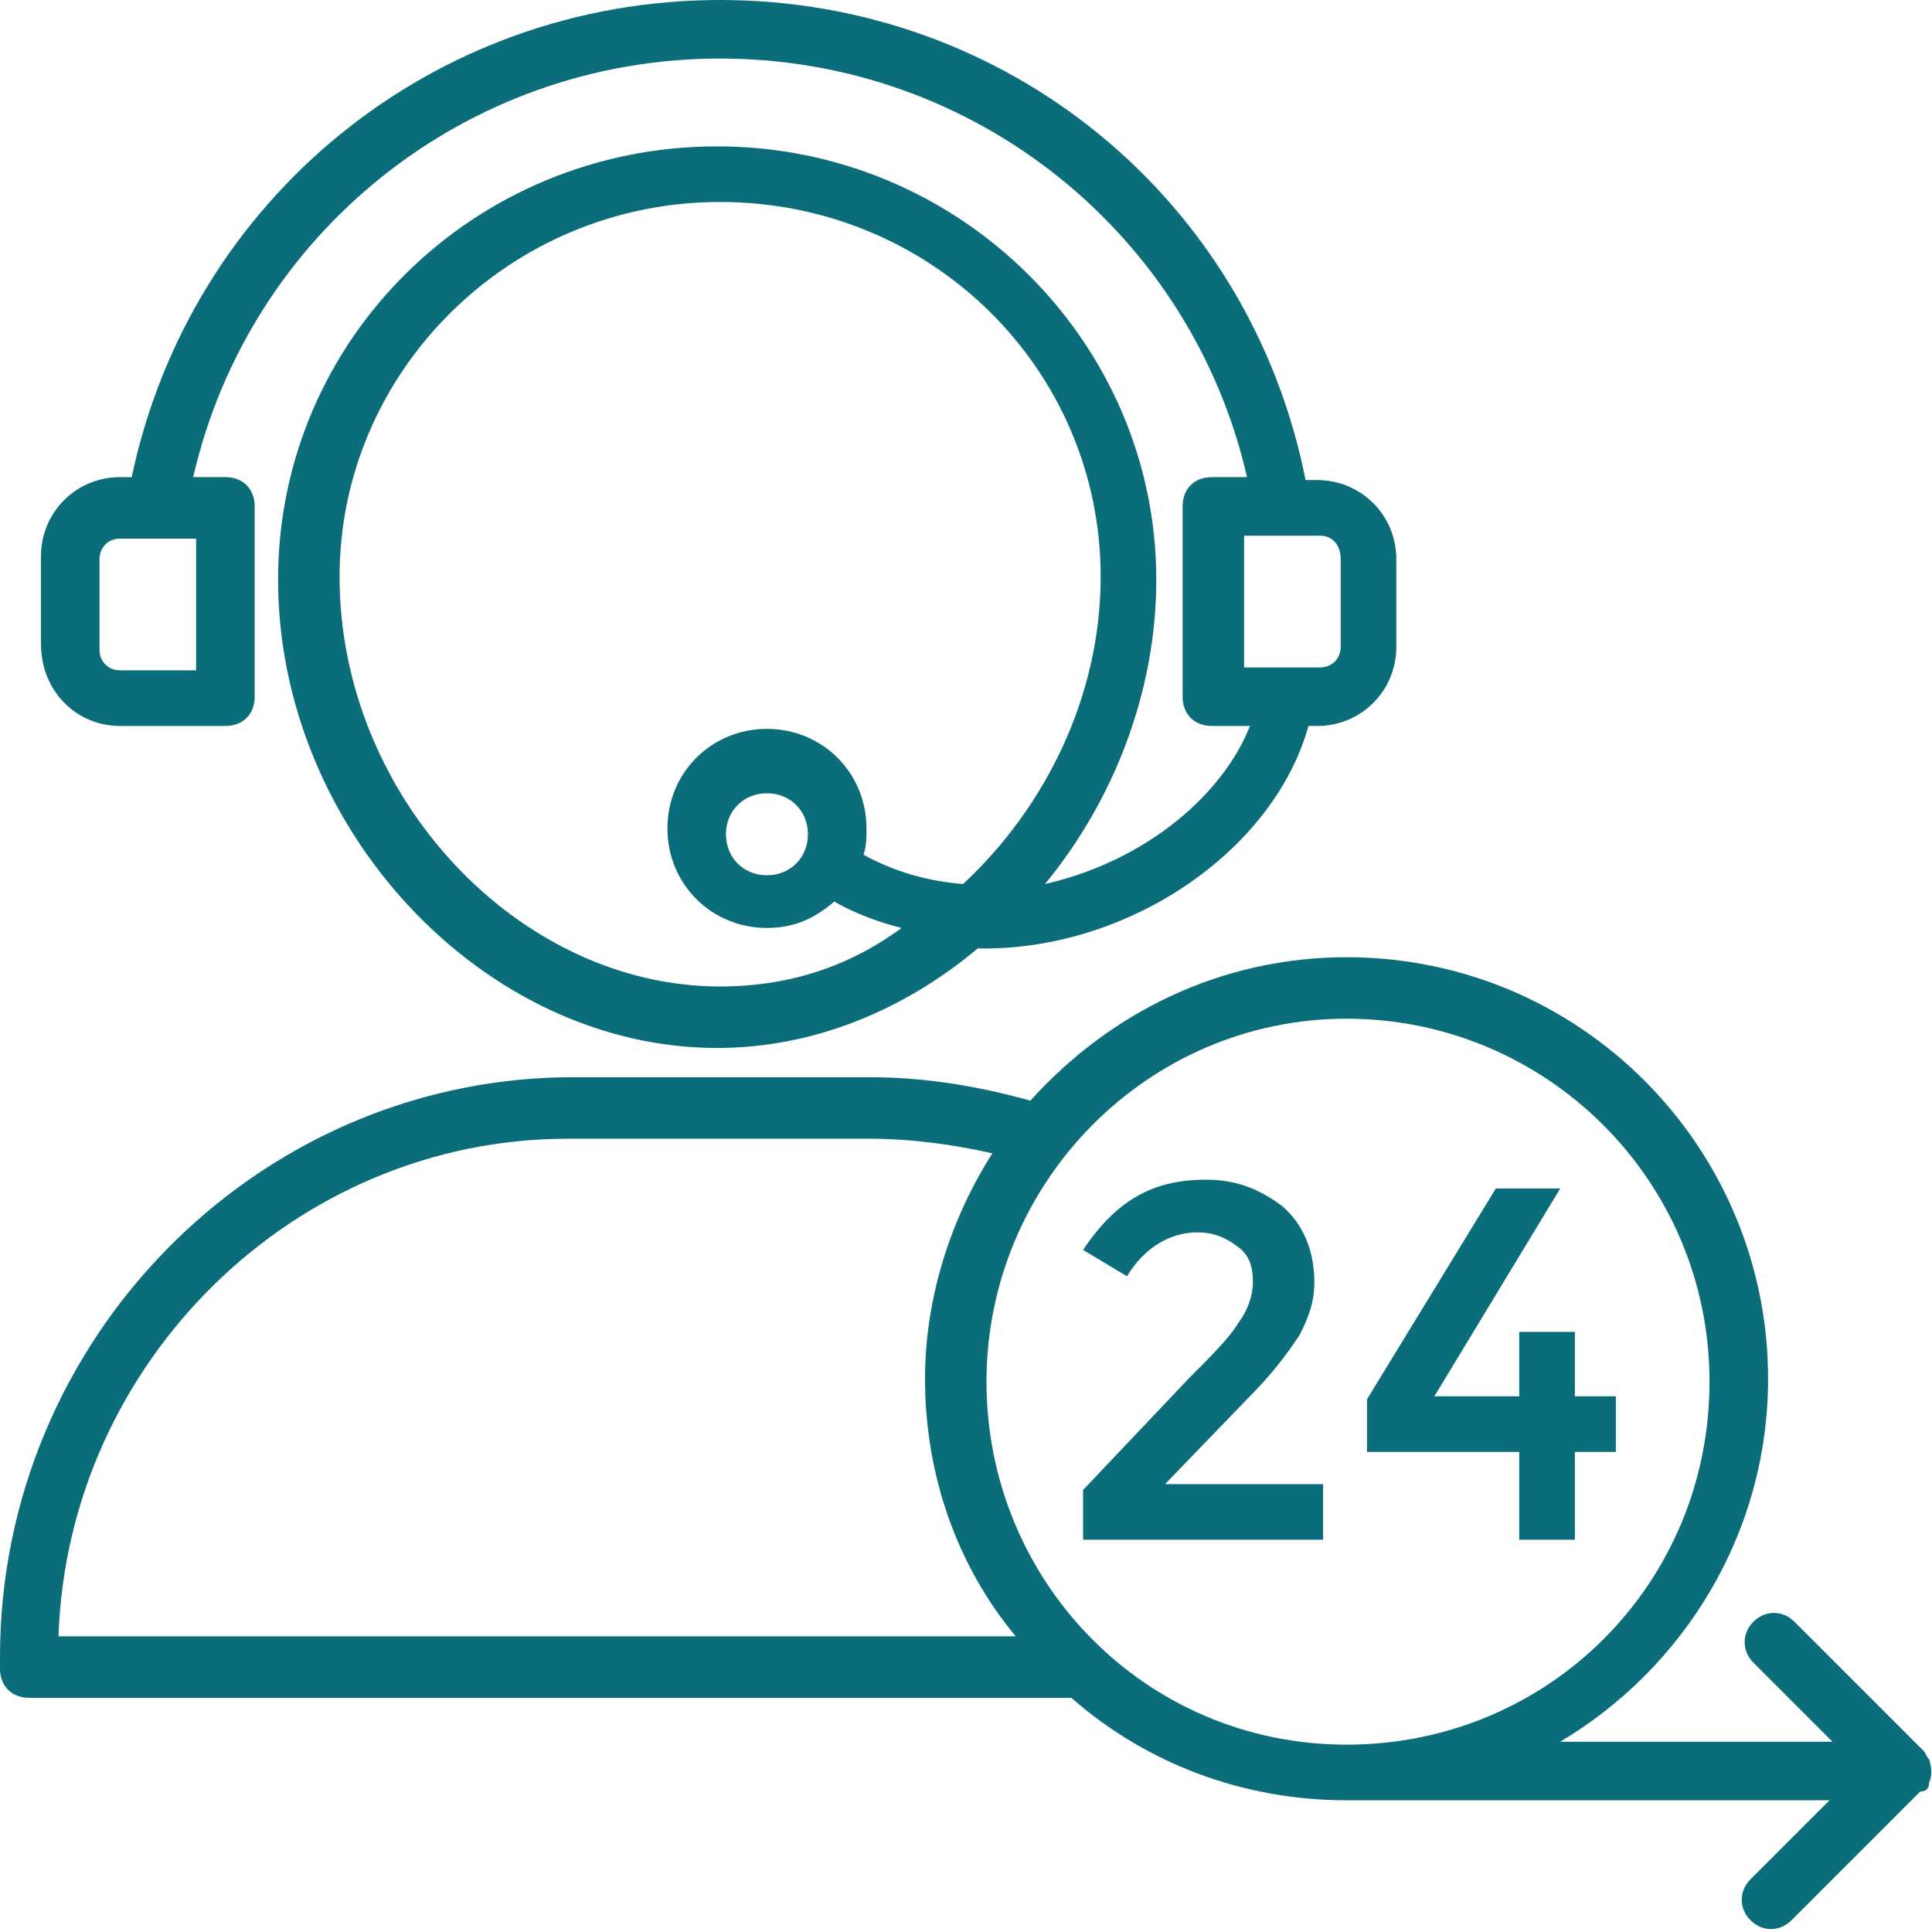
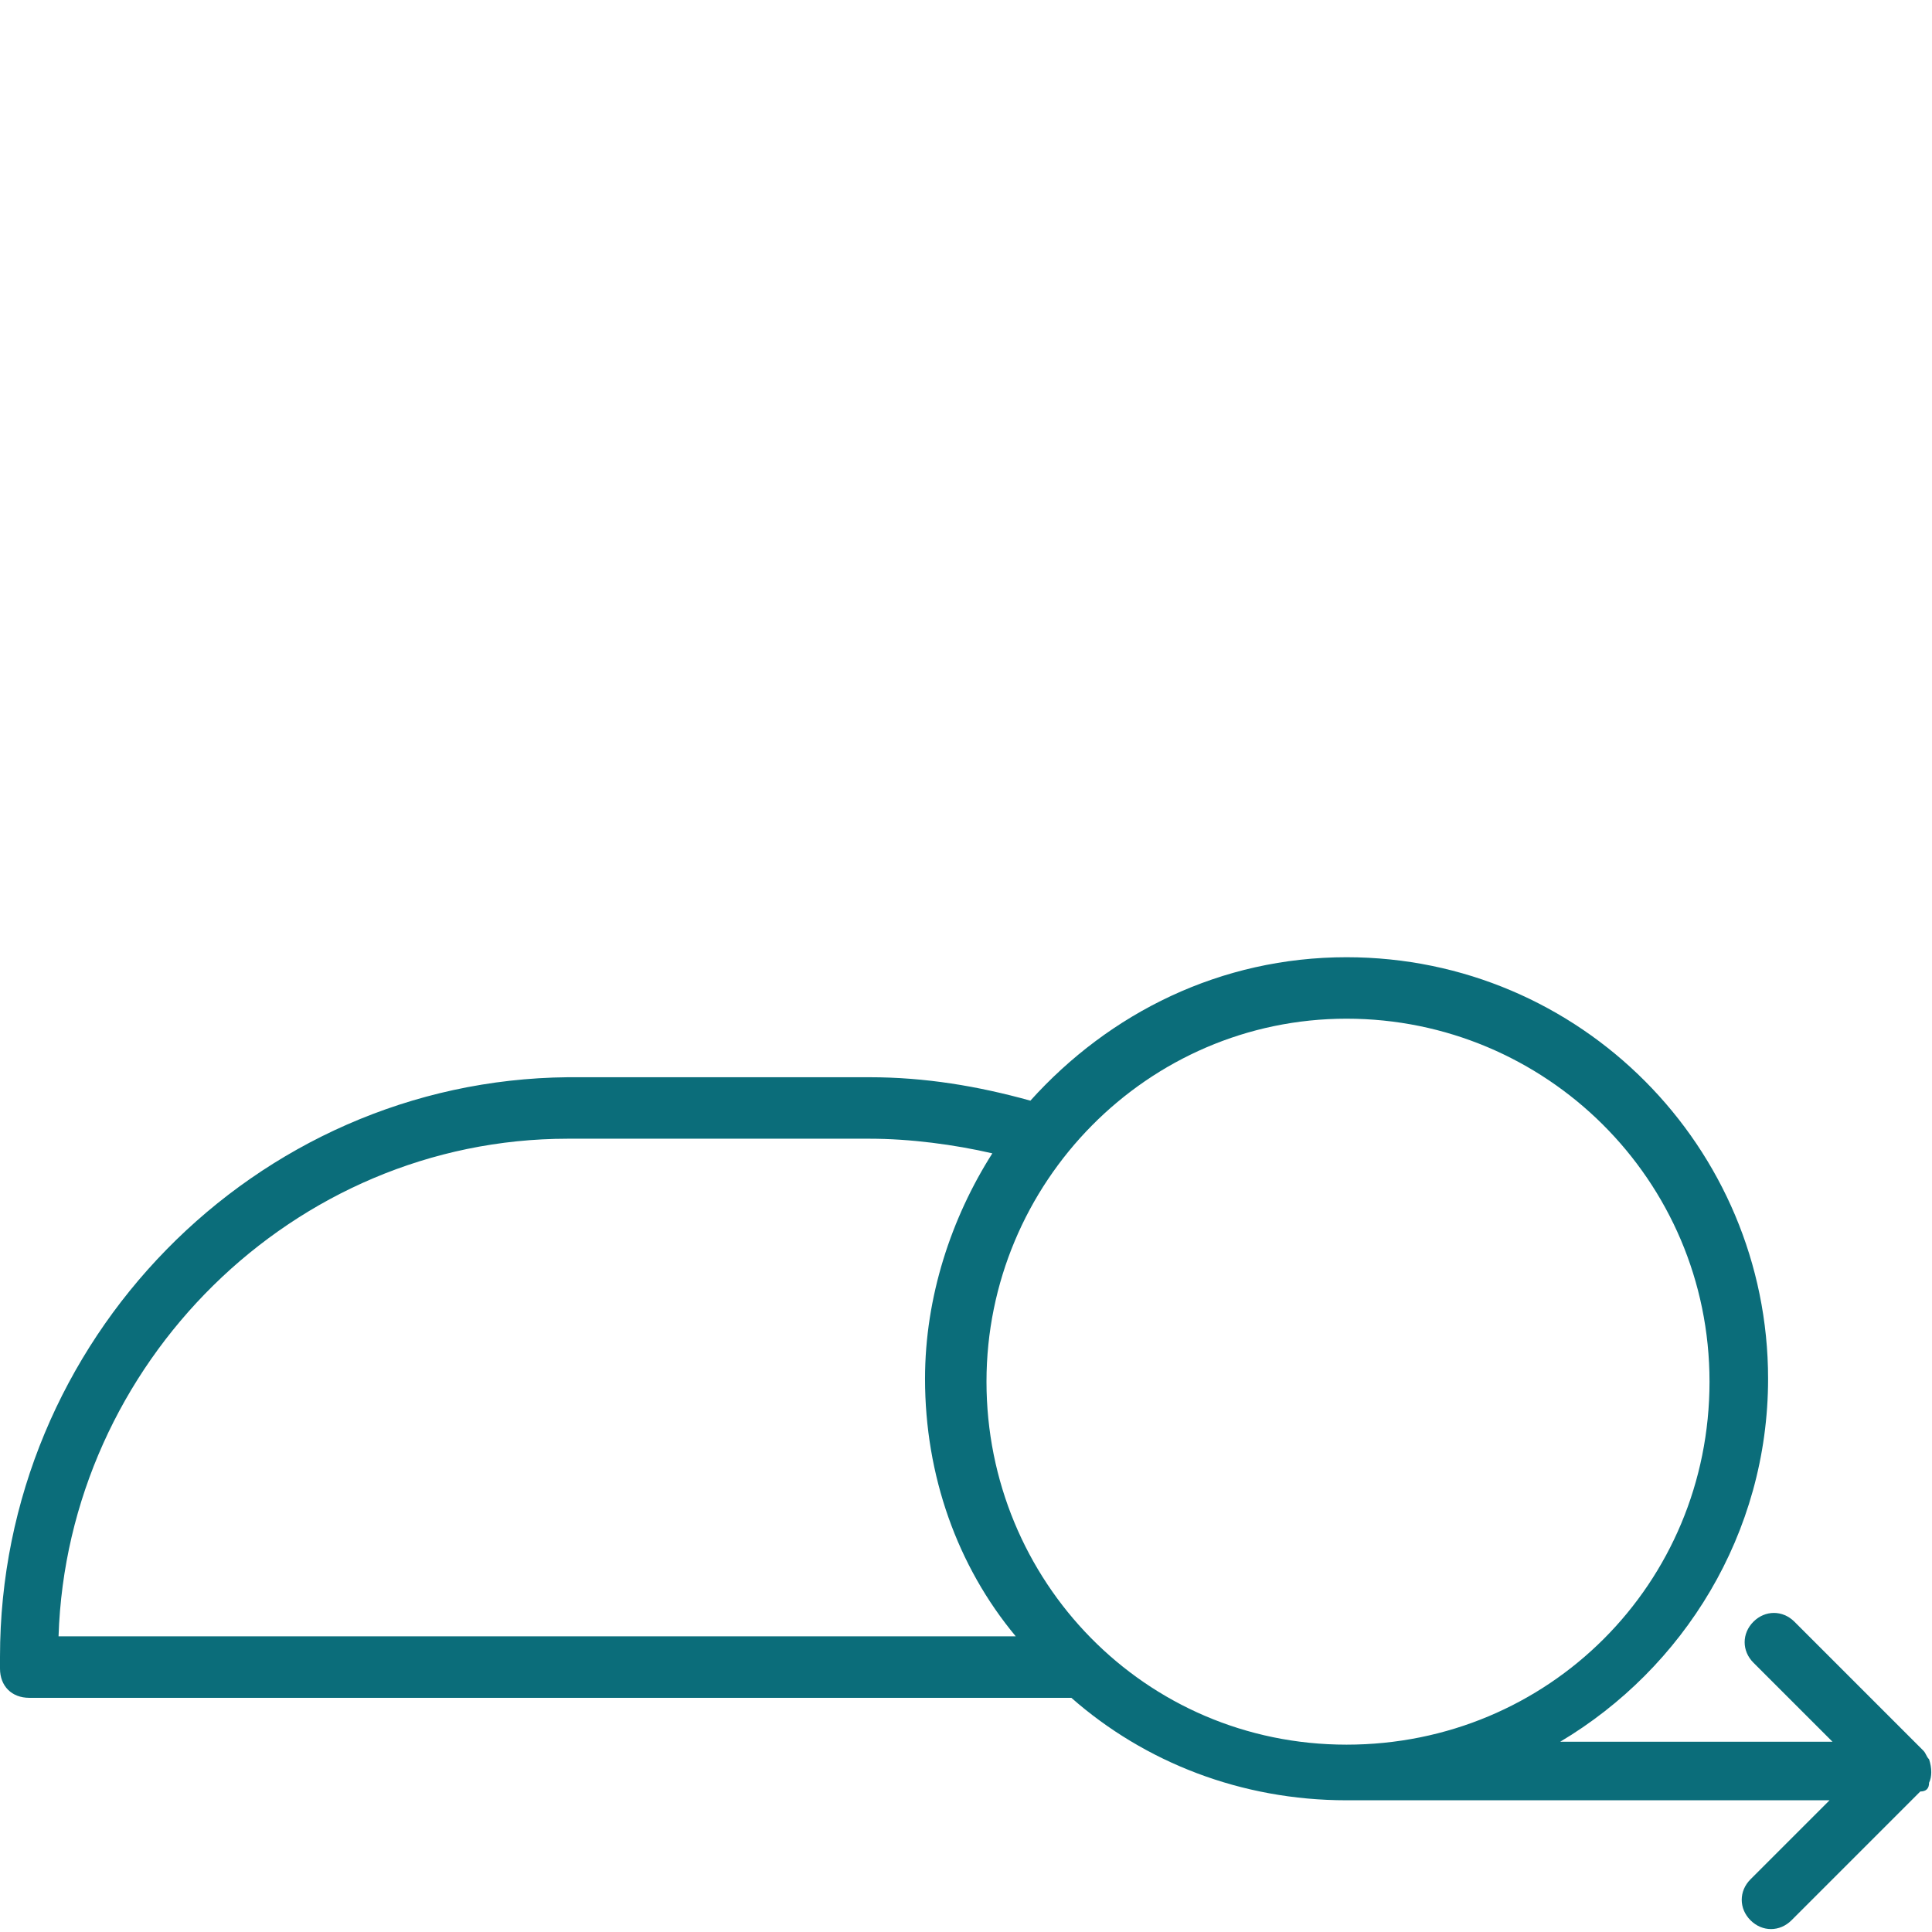
<svg xmlns="http://www.w3.org/2000/svg" width="500" zoomAndPan="magnify" viewBox="0 0 375 375" height="500" preserveAspectRatio="xMidYMid meet" version="1.0">
-   <path fill="#0b6d7a" d="M 23.297 140.91 L 43.75 140.91 C 47.16 140.91 49.434 138.637 49.434 135.227 L 49.434 98.297 C 49.434 94.887 47.16 92.613 43.75 92.613 L 37.5 92.613 C 48.297 45.453 90.34 11.363 139.773 11.363 C 189.203 11.363 231.25 45.453 242.047 92.613 L 235.227 92.613 C 231.816 92.613 229.547 94.887 229.547 98.297 L 229.547 135.227 C 229.547 138.637 231.816 140.91 235.227 140.91 L 242.613 140.91 C 237.5 153.977 222.727 167.047 202.84 171.59 C 215.91 155.684 224.434 134.66 224.434 112.5 C 224.434 66.477 186.363 28.41 139.203 28.41 C 92.047 28.41 53.977 65.91 53.977 112.5 C 53.977 160.797 93.75 203.41 139.203 203.41 C 157.953 203.41 175.566 196.023 189.773 184.09 C 218.75 184.66 247.16 165.34 253.977 140.91 L 255.684 140.91 C 264.203 140.91 271.023 134.09 271.023 125.566 L 271.023 108.523 C 271.023 100 264.203 93.184 255.684 93.184 L 253.41 93.184 C 242.613 38.637 195.453 0 139.773 0 C 84.09 0 36.934 38.637 25.566 92.613 L 23.297 92.613 C 14.773 92.613 7.953 99.434 7.953 107.953 L 7.953 125 C 7.953 134.09 14.773 140.91 23.297 140.91 Z M 139.773 191.477 C 100.566 191.477 65.91 154.547 65.91 111.934 C 65.91 72.16 98.863 39.203 139.773 39.203 C 180.684 39.203 213.637 71.59 213.637 111.934 C 213.637 135.227 202.84 156.816 186.934 171.59 C 180.113 171.023 173.863 169.316 167.613 165.91 C 168.184 164.203 168.184 162.5 168.184 160.797 C 168.184 150 159.66 141.477 148.863 141.477 C 138.066 141.477 129.547 150 129.547 160.797 C 129.547 171.59 138.066 180.113 148.863 180.113 C 153.977 180.113 157.953 178.41 161.934 175 C 165.91 177.273 170.453 178.977 175 180.113 C 164.203 188.066 152.273 191.477 139.773 191.477 Z M 156.816 161.934 C 156.816 166.477 153.41 169.887 148.863 169.887 C 144.316 169.887 140.91 166.477 140.91 161.934 C 140.91 157.387 144.316 153.977 148.863 153.977 C 153.41 153.977 156.816 157.387 156.816 161.934 Z M 260.227 108.523 L 260.227 125.566 C 260.227 127.84 258.523 129.547 256.25 129.547 L 241.477 129.547 L 241.477 103.977 L 256.25 103.977 C 258.523 103.977 260.227 105.684 260.227 108.523 Z M 19.316 108.523 C 19.316 106.25 21.023 104.547 23.297 104.547 L 38.066 104.547 L 38.066 130.113 L 23.297 130.113 C 21.023 130.113 19.316 128.41 19.316 126.137 Z M 19.316 108.523 " fill-opacity="1" fill-rule="nonzero" />
  <path fill="#0b6d7a" d="M 374.434 346.023 C 375 344.887 375 343.184 374.434 341.477 C 373.863 340.91 373.863 340.34 373.297 339.773 L 348.297 314.773 C 346.023 312.5 342.613 312.5 340.34 314.773 C 338.066 317.047 338.066 320.453 340.34 322.727 L 355.684 338.066 L 302.84 338.066 C 326.703 323.863 343.184 297.727 343.184 267.613 C 343.184 222.727 306.816 185.797 261.363 185.797 C 236.934 185.797 215.34 196.59 200 213.637 C 189.773 210.797 179.547 209.09 168.75 209.09 L 110.227 209.09 C 49.434 209.66 0 260.227 0 321.59 L 0 323.863 C 0 327.273 2.273 329.547 5.684 329.547 L 207.953 329.547 C 222.16 342.047 240.91 349.434 261.363 349.434 L 355.113 349.434 L 339.773 364.773 C 337.5 367.047 337.5 370.453 339.773 372.727 C 342.047 375 345.453 375 347.727 372.727 L 372.727 347.727 C 373.863 347.727 374.434 347.16 374.434 346.023 Z M 261.363 197.727 C 300 197.727 331.816 228.977 331.816 268.184 C 331.816 307.387 300.566 338.637 261.363 338.637 C 222.16 338.637 191.477 306.816 191.477 268.184 C 191.477 229.547 222.727 197.727 261.363 197.727 Z M 110.227 221.023 L 168.75 221.023 C 176.703 221.023 185.227 222.16 192.613 223.863 C 184.66 236.363 179.547 251.703 179.547 267.613 C 179.547 286.363 185.797 303.977 197.16 317.613 L 11.363 317.613 C 13.066 264.773 56.816 221.023 110.227 221.023 Z M 110.227 221.023 " fill-opacity="1" fill-rule="nonzero" />
-   <path fill="#0b6d7a" d="M 218.75 247.727 C 222.16 242.047 227.273 239.203 232.387 239.203 C 235.797 239.203 238.066 240.34 240.34 242.047 C 242.613 243.75 243.184 246.023 243.184 248.863 C 243.184 251.703 242.047 254.547 240.34 256.816 C 238.637 259.66 235.227 263.066 230.684 267.613 L 210.227 289.203 L 210.227 298.863 L 256.816 298.863 L 256.816 288.066 L 226.137 288.066 L 242.047 271.59 C 247.16 266.477 250 262.5 252.273 259.09 C 253.977 255.684 255.113 252.84 255.113 248.863 C 255.113 242.613 252.84 237.5 248.863 234.09 C 244.316 230.684 239.773 228.977 234.09 228.977 C 224.434 228.977 217.047 232.387 210.227 242.613 Z M 218.75 247.727 " fill-opacity="1" fill-rule="nonzero" />
-   <path fill="#0b6d7a" d="M 294.887 298.863 L 305.684 298.863 L 305.684 281.816 L 313.637 281.816 L 313.637 271.023 L 305.684 271.023 L 305.684 258.523 L 294.887 258.523 L 294.887 271.023 L 278.41 271.023 L 302.84 230.684 L 290.34 230.684 L 265.34 271.59 L 265.34 281.816 L 294.887 281.816 Z M 294.887 298.863 " fill-opacity="1" fill-rule="nonzero" />
</svg>